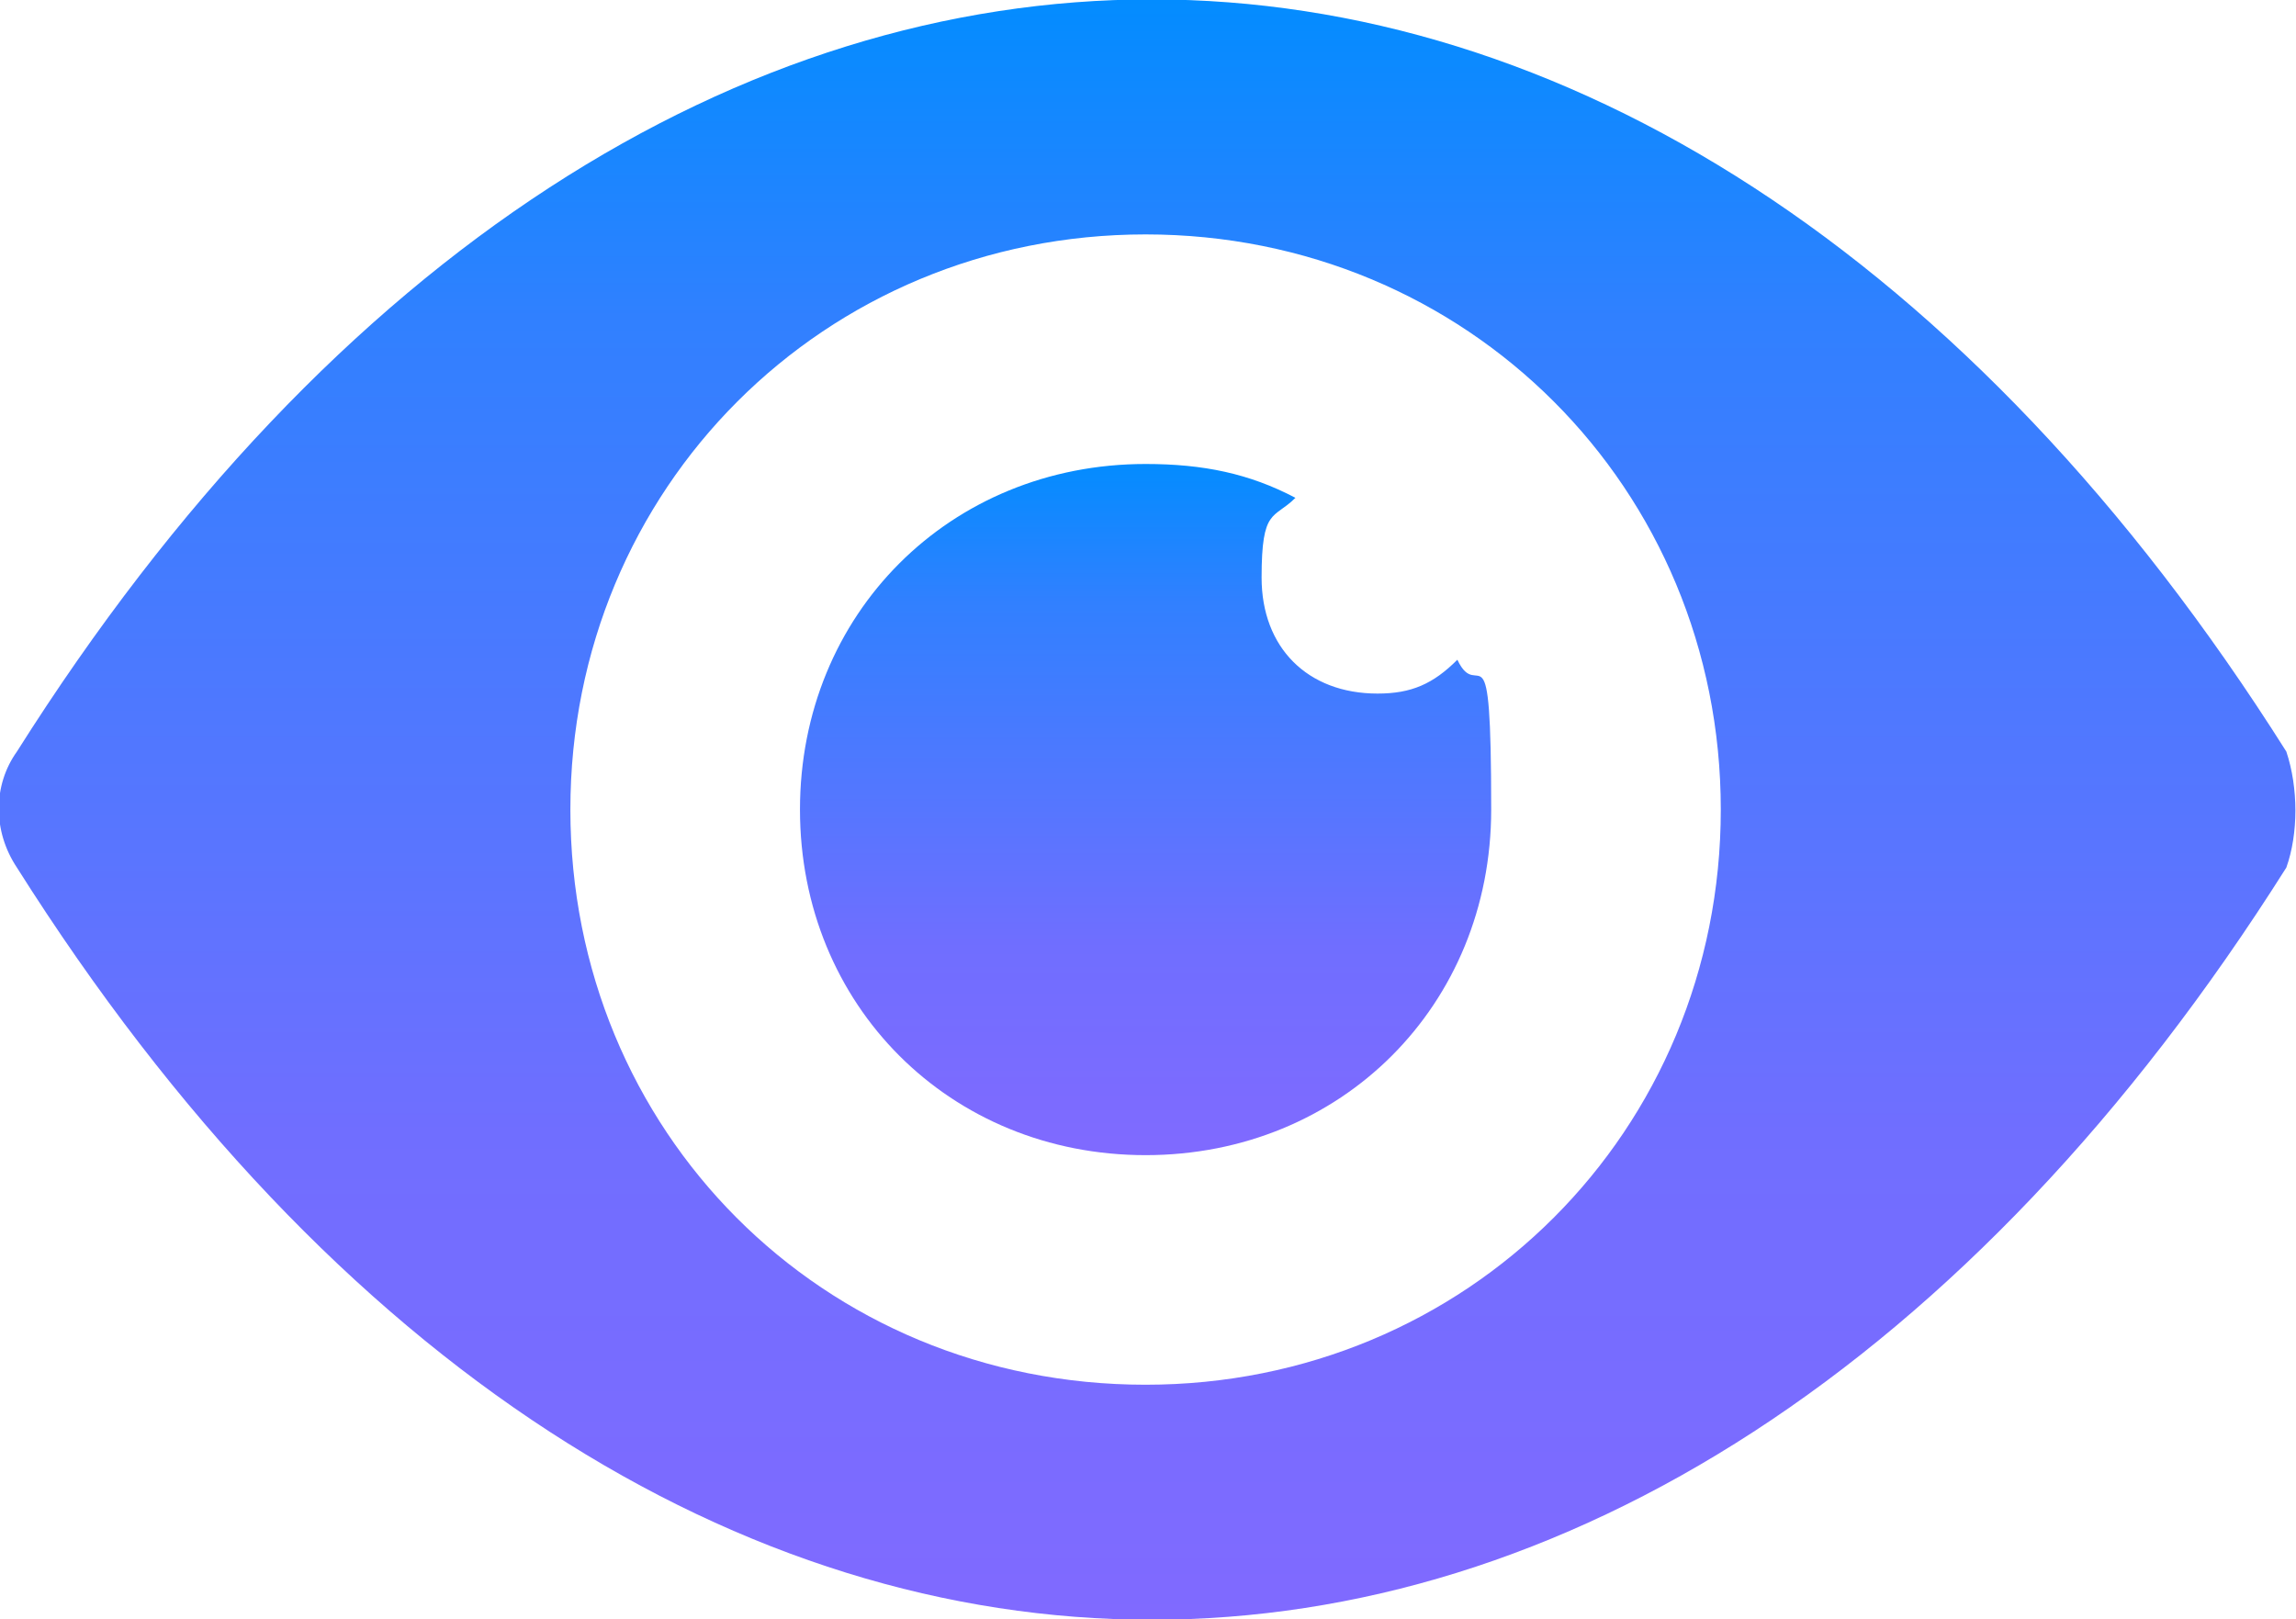
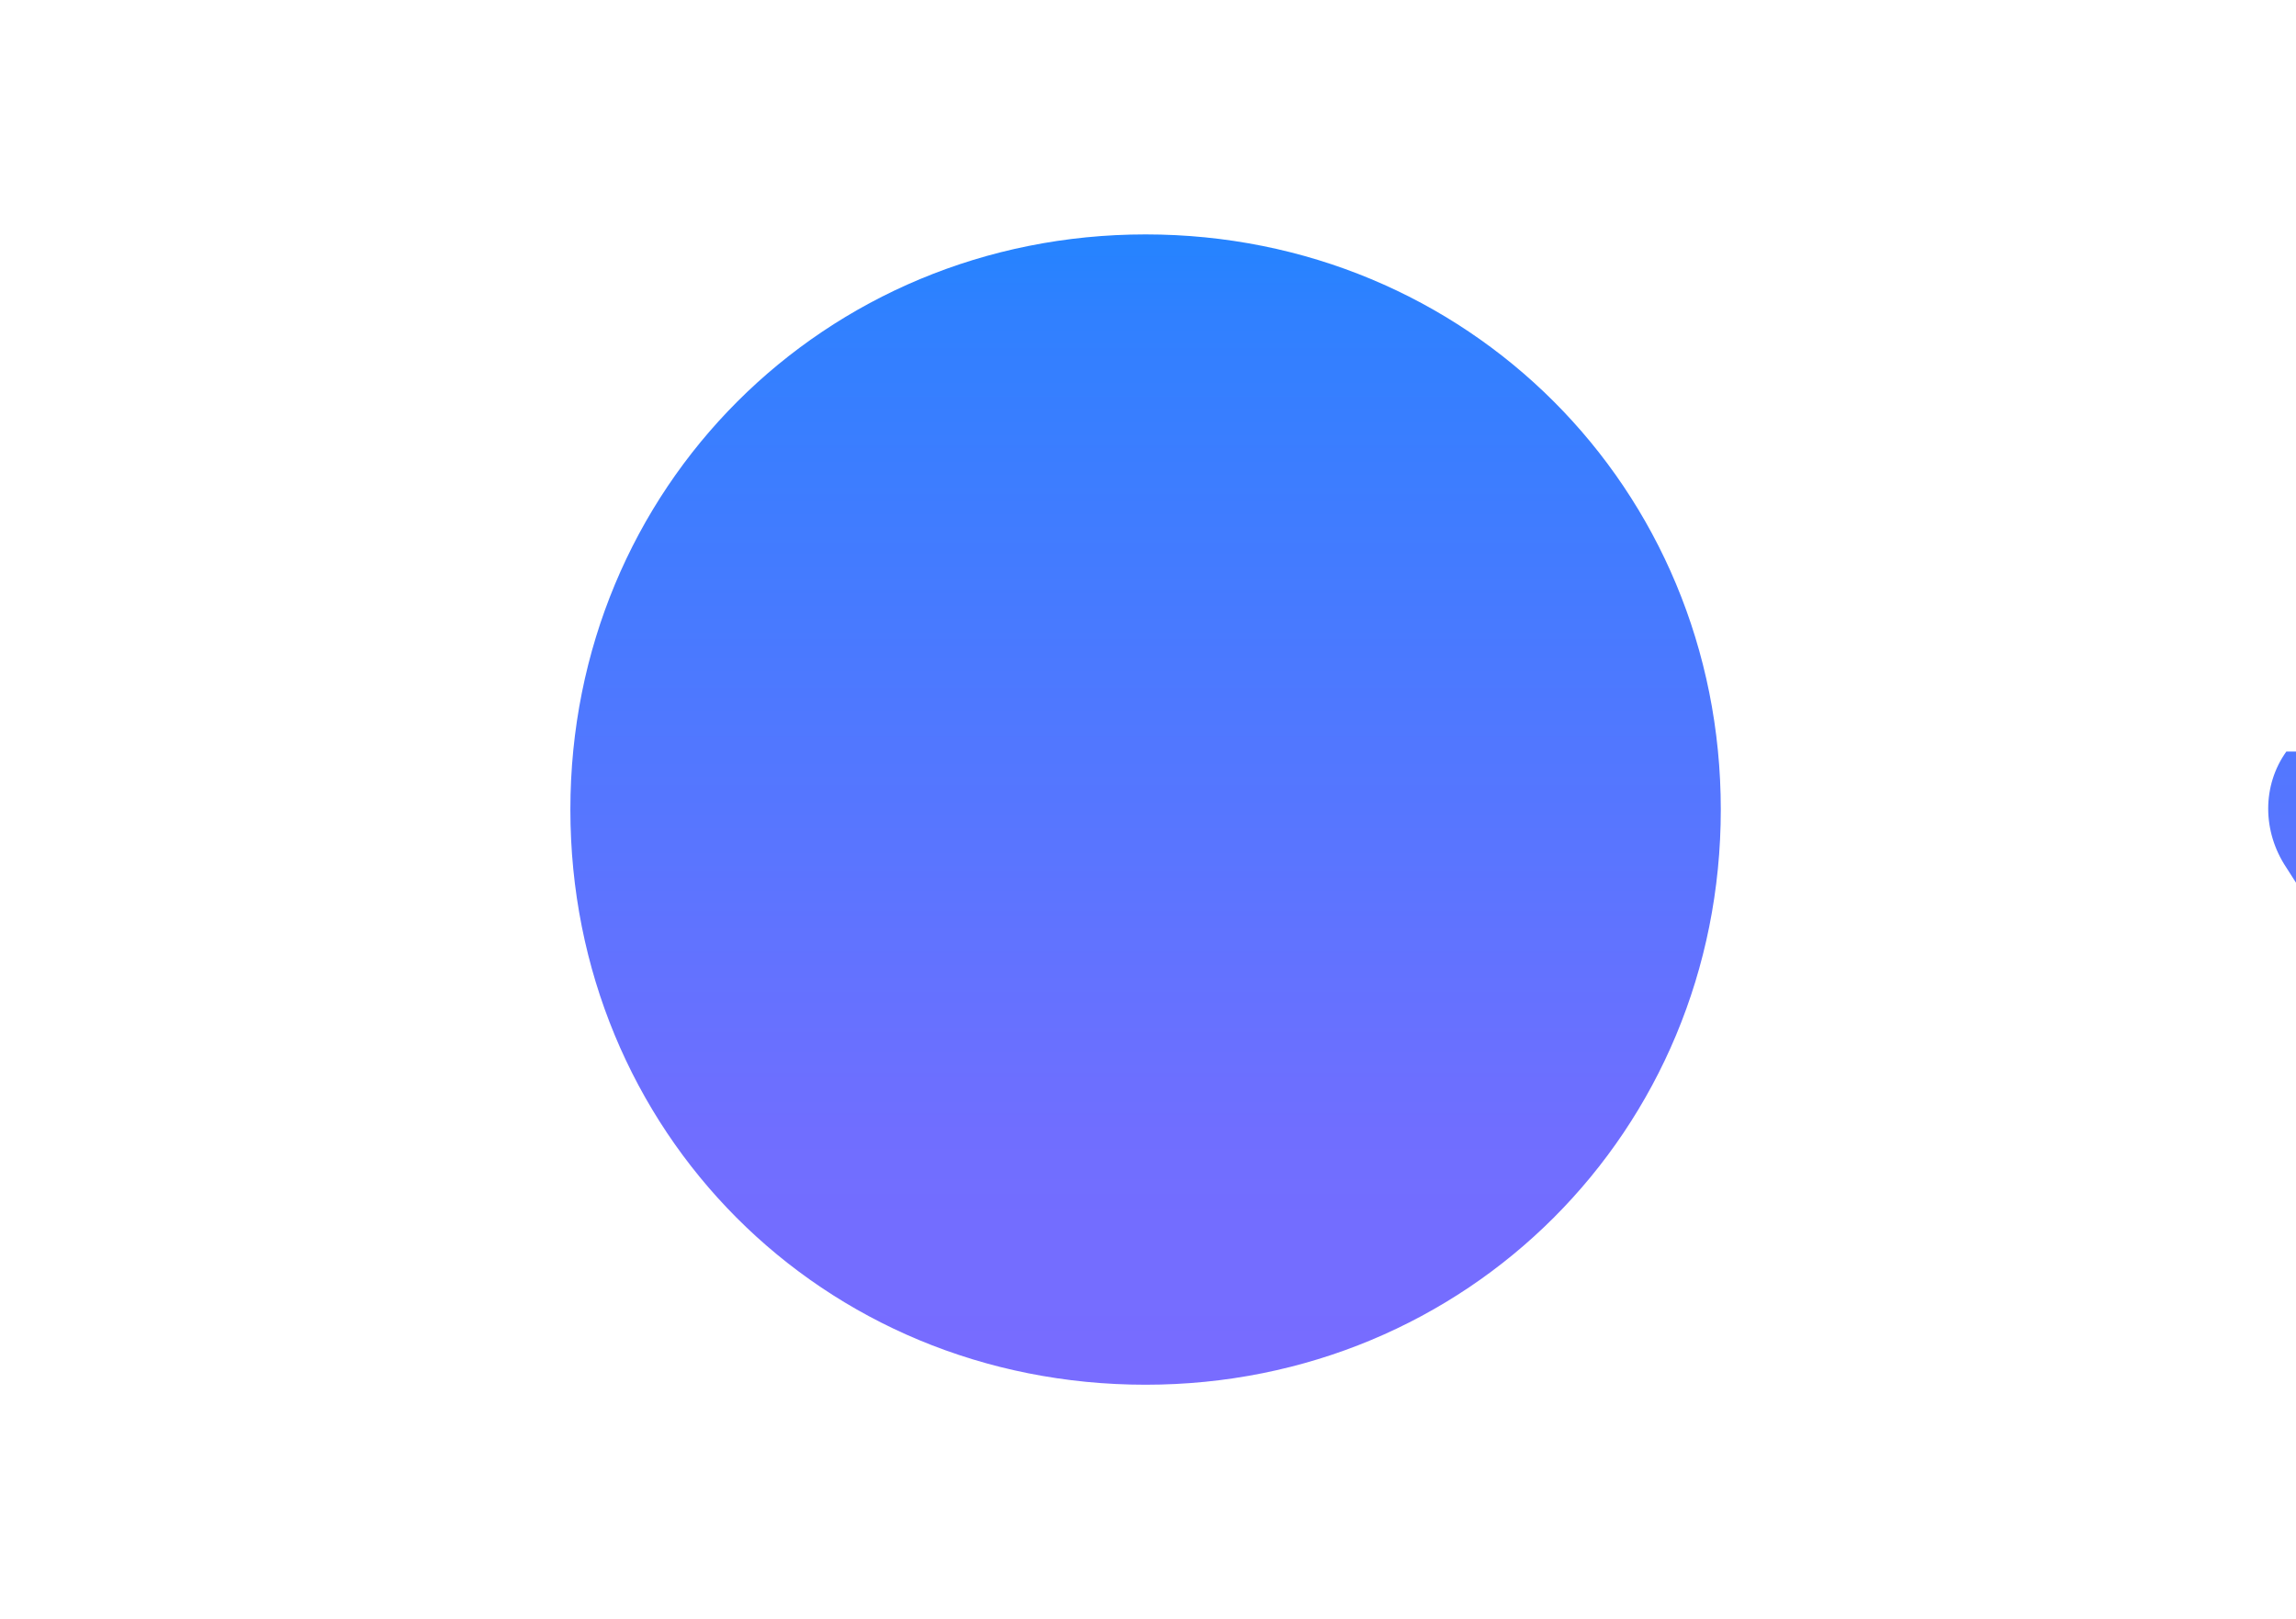
<svg xmlns="http://www.w3.org/2000/svg" xmlns:xlink="http://www.w3.org/1999/xlink" id="Laag_1" version="1.1" viewBox="0 0 95 67">
  <defs>
    <style>
      .st0 {
        fill: url(#Naamloos_verloop_61);
      }

      .st1 {
        fill: url(#Naamloos_verloop_6);
      }
    </style>
    <linearGradient id="Naamloos_verloop_6" data-name="Naamloos verloop 6" x1="47.5" y1="67" x2="47.5" y2="0" gradientUnits="userSpaceOnUse">
      <stop offset="0" stop-color="#8669ff" />
      <stop offset="0" stop-color="#806aff" />
      <stop offset=".3" stop-color="#706eff" />
      <stop offset=".5" stop-color="#5676ff" />
      <stop offset=".8" stop-color="#3180ff" />
      <stop offset="1" stop-color="#038cff" />
      <stop offset="1" stop-color="#038dff" />
    </linearGradient>
    <linearGradient id="Naamloos_verloop_61" data-name="Naamloos verloop 6" x1="47.4" y1="47.8" x2="47.4" y2="19.2" xlink:href="#Naamloos_verloop_6" />
  </defs>
-   <path class="st1" d="M94.6,31.1C68.4-10.4,26.9-10.4.7,31.1c-1,1.4-1,3.3,0,4.8,26.2,41.5,67.7,41.5,93.9,0,.5-1.4.5-3.3,0-4.8ZM47.4,57.3c-13.4,0-23.8-10.5-23.8-23.8s10.5-23.8,23.8-23.8,23.8,10.5,23.8,23.8-10.5,23.8-23.8,23.8Z" />
-   <path class="st0" d="M57,28.7c-2.9,0-4.8-1.9-4.8-4.8s.5-2.4,1.4-3.3c-1.9-1-3.8-1.4-6.2-1.4-8.1,0-14.3,6.2-14.3,14.3s6.2,14.3,14.3,14.3,14.3-6.2,14.3-14.3-.5-4.3-1.4-6.2c-1,1-1.9,1.4-3.3,1.4Z" />
+   <path class="st1" d="M94.6,31.1c-1,1.4-1,3.3,0,4.8,26.2,41.5,67.7,41.5,93.9,0,.5-1.4.5-3.3,0-4.8ZM47.4,57.3c-13.4,0-23.8-10.5-23.8-23.8s10.5-23.8,23.8-23.8,23.8,10.5,23.8,23.8-10.5,23.8-23.8,23.8Z" />
</svg>